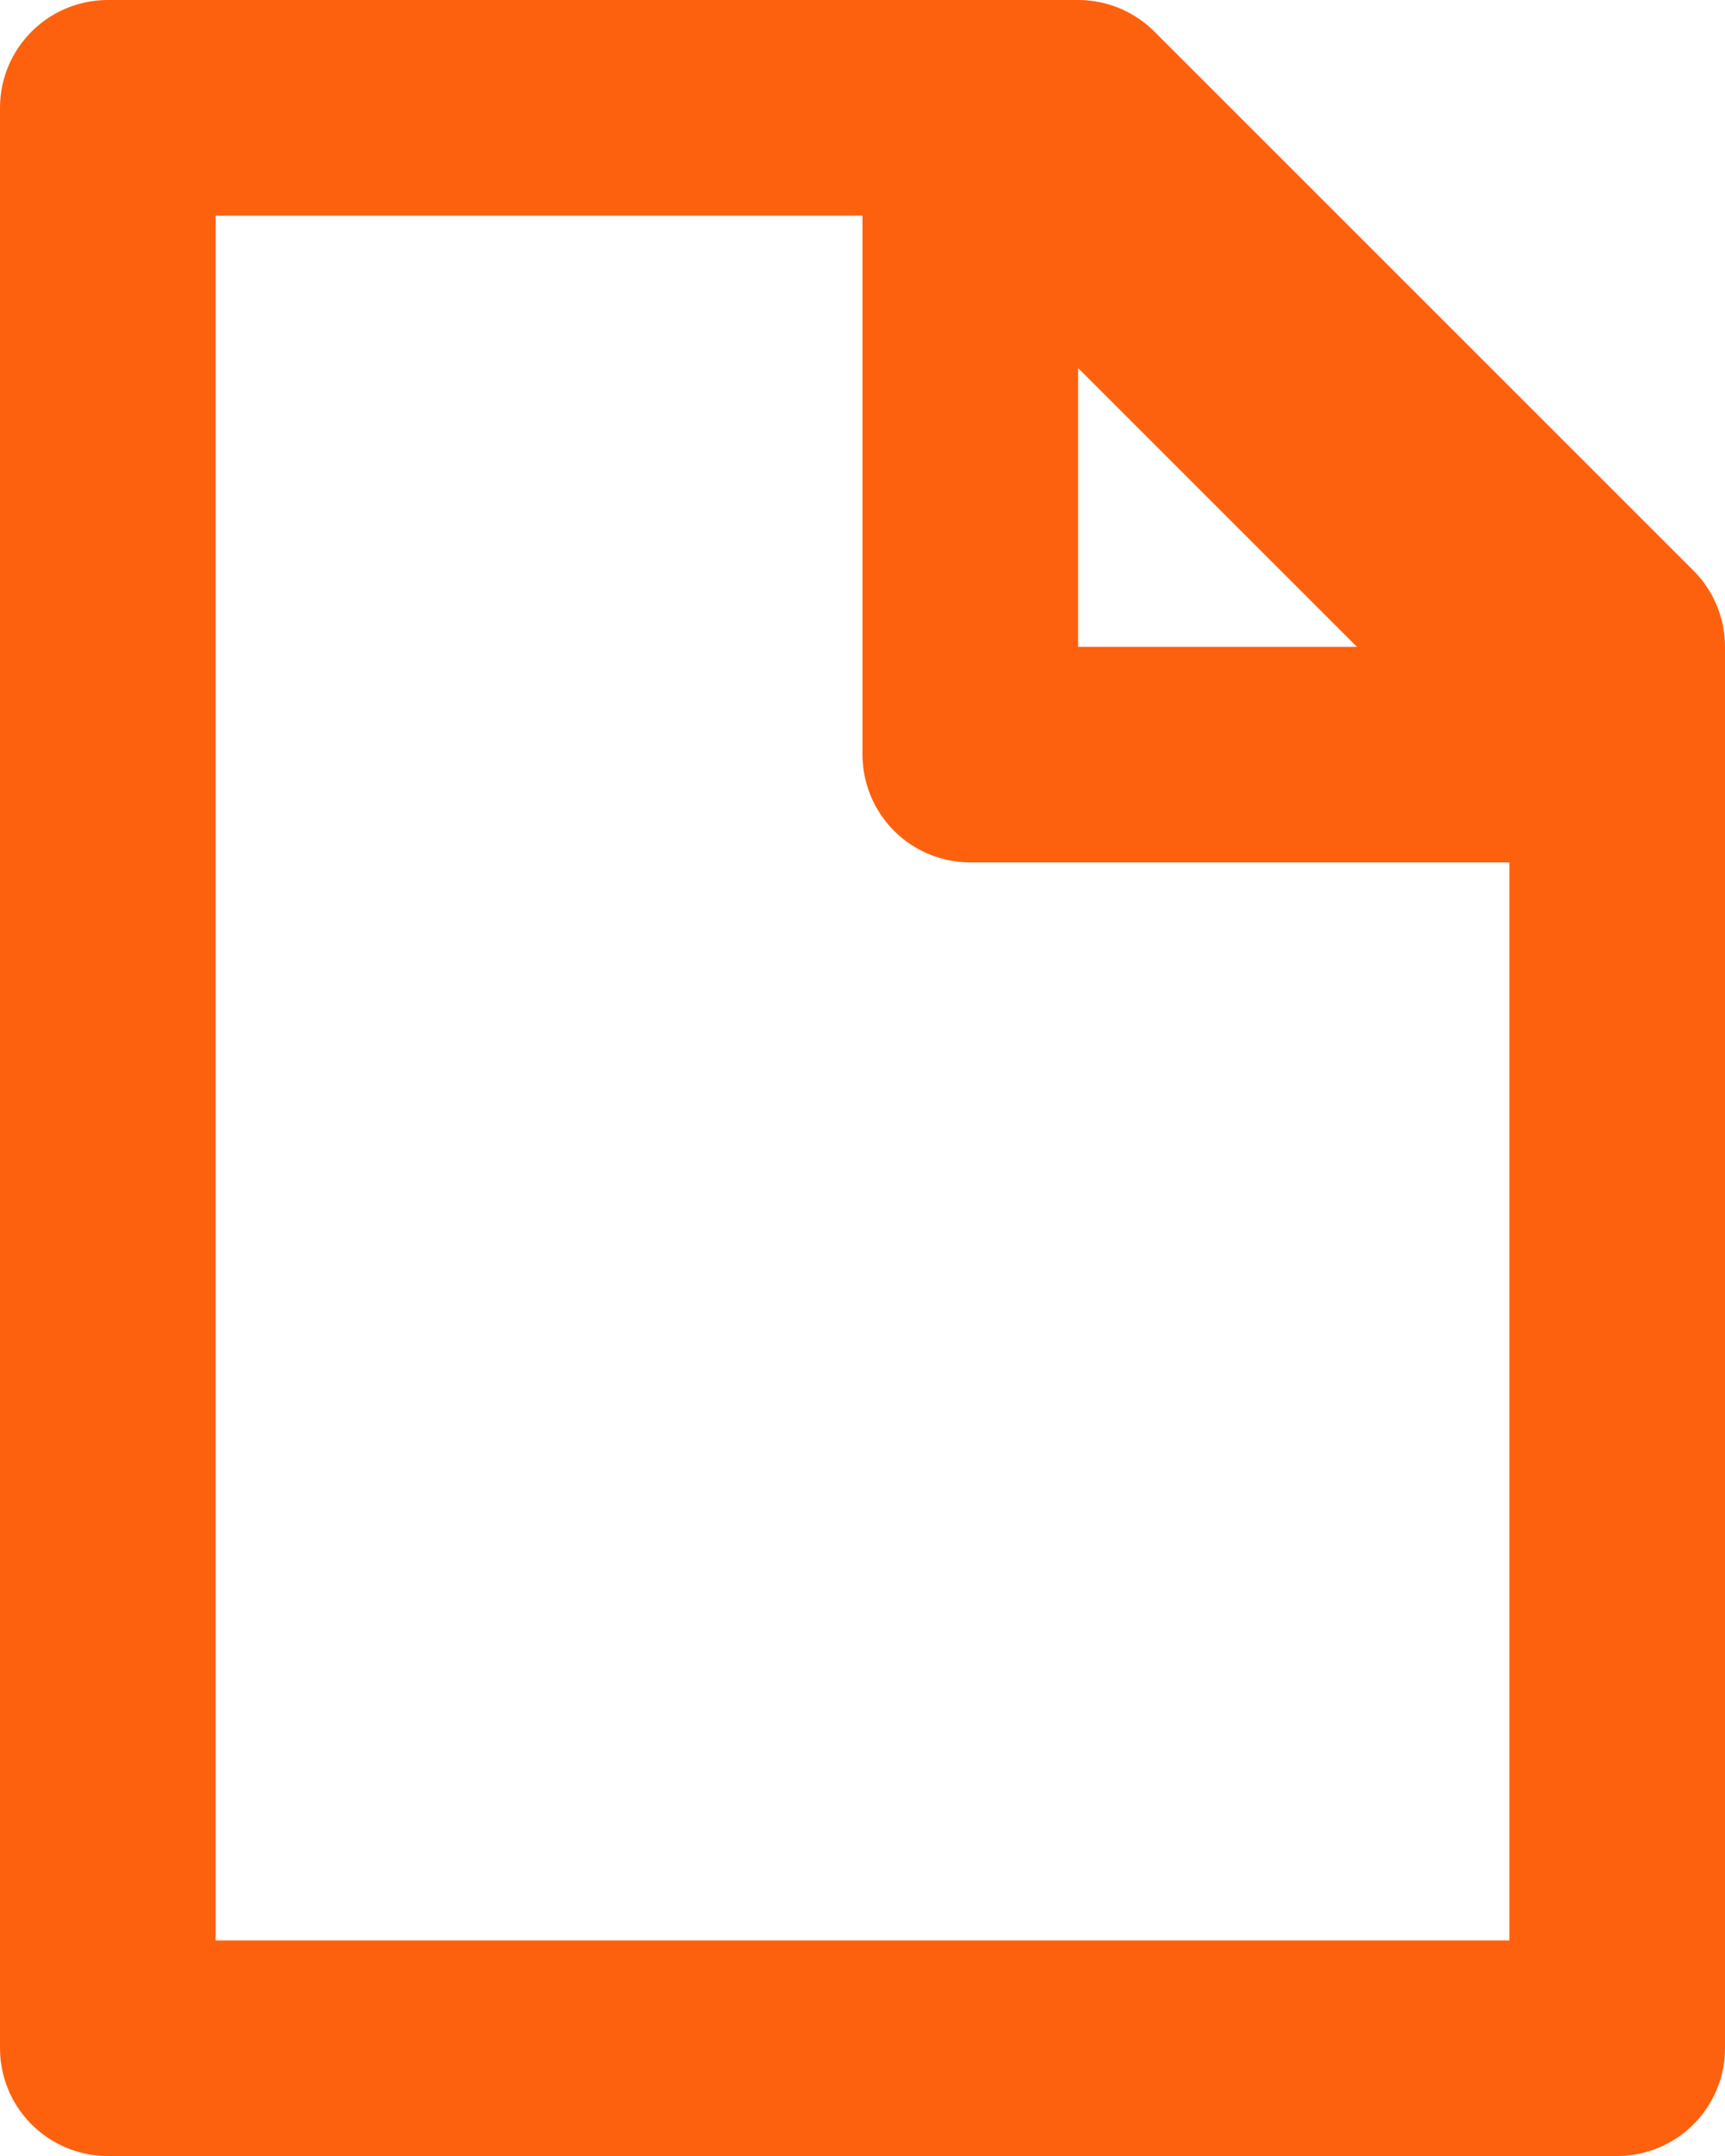
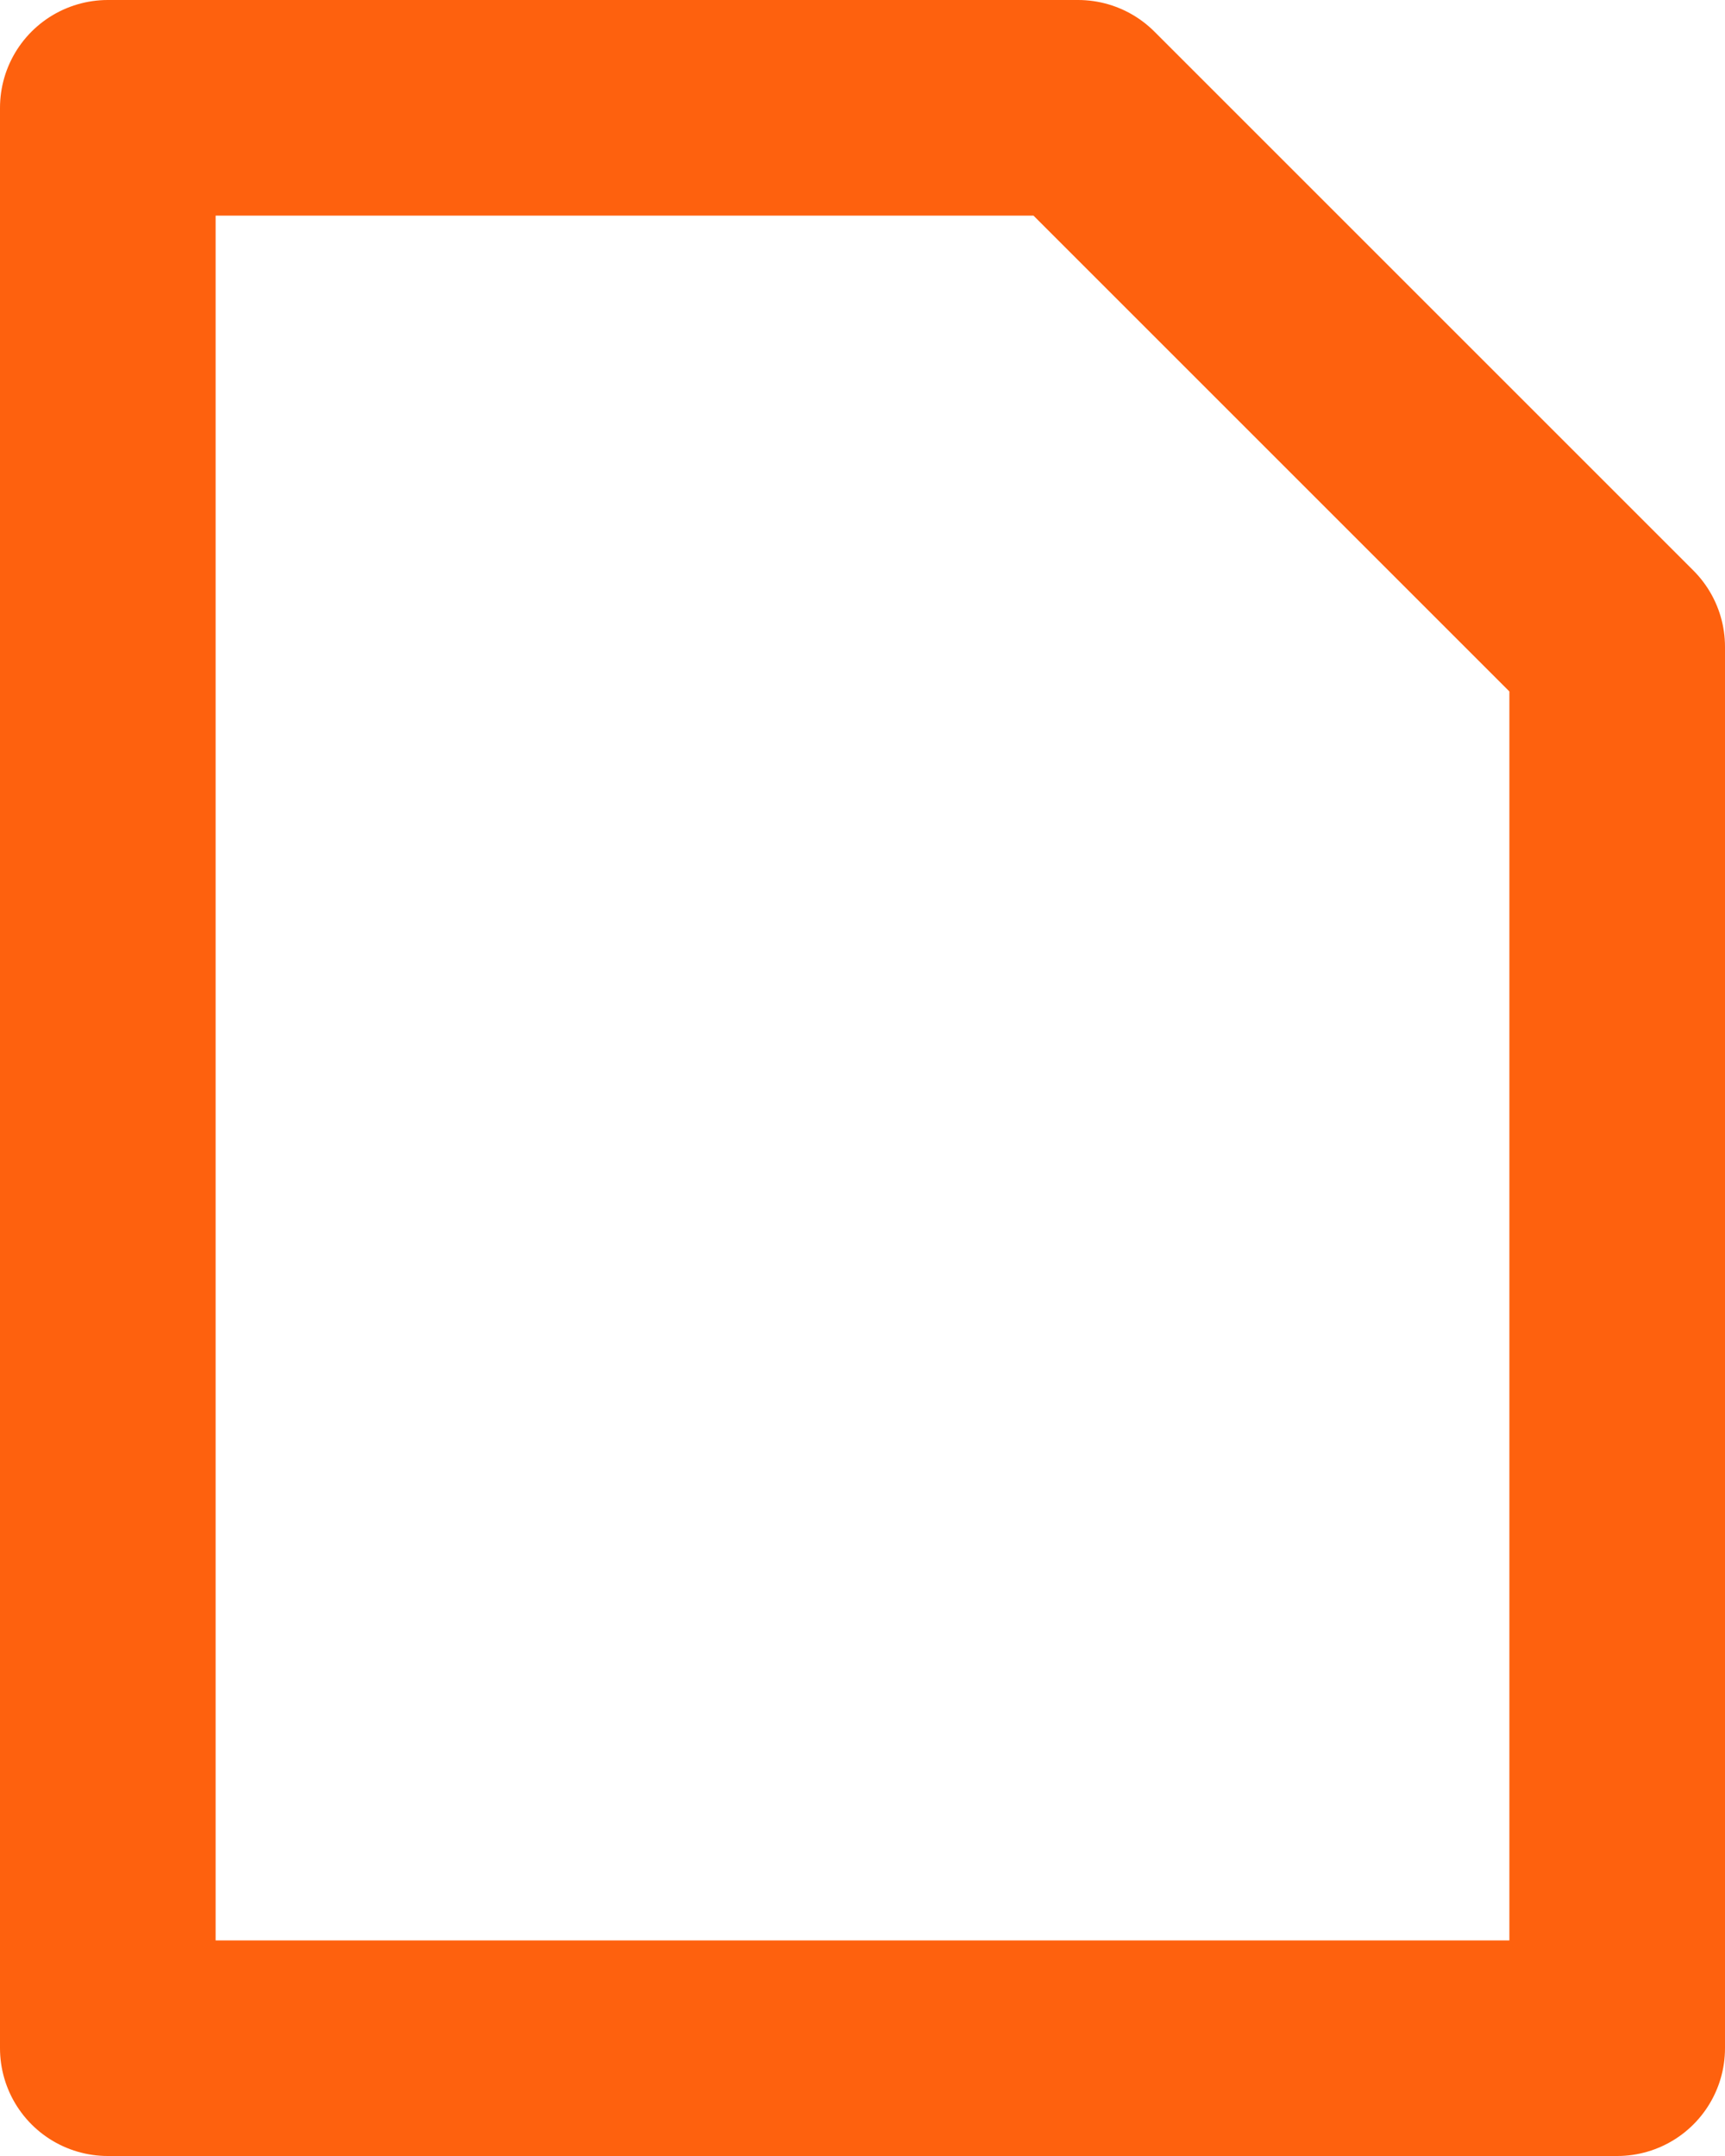
<svg xmlns="http://www.w3.org/2000/svg" version="1.1" x="0px" y="0px" width="16px" height="20px" viewBox="0 0 16 20" enable-background="new 0 0 16 20" xml:space="preserve">
  <defs>
</defs>
  <polygon fill="none" stroke="#FE610E" stroke-width="2" stroke-linecap="round" stroke-linejoin="round" stroke-miterlimit="10" points="  15,19 1,19 1,1 10,1 15,6 " />
-   <polygon fill="none" stroke="#FE610E" stroke-width="2" stroke-linecap="round" stroke-linejoin="round" stroke-miterlimit="10" points="  9,1 15,7 9,7 " />
</svg>